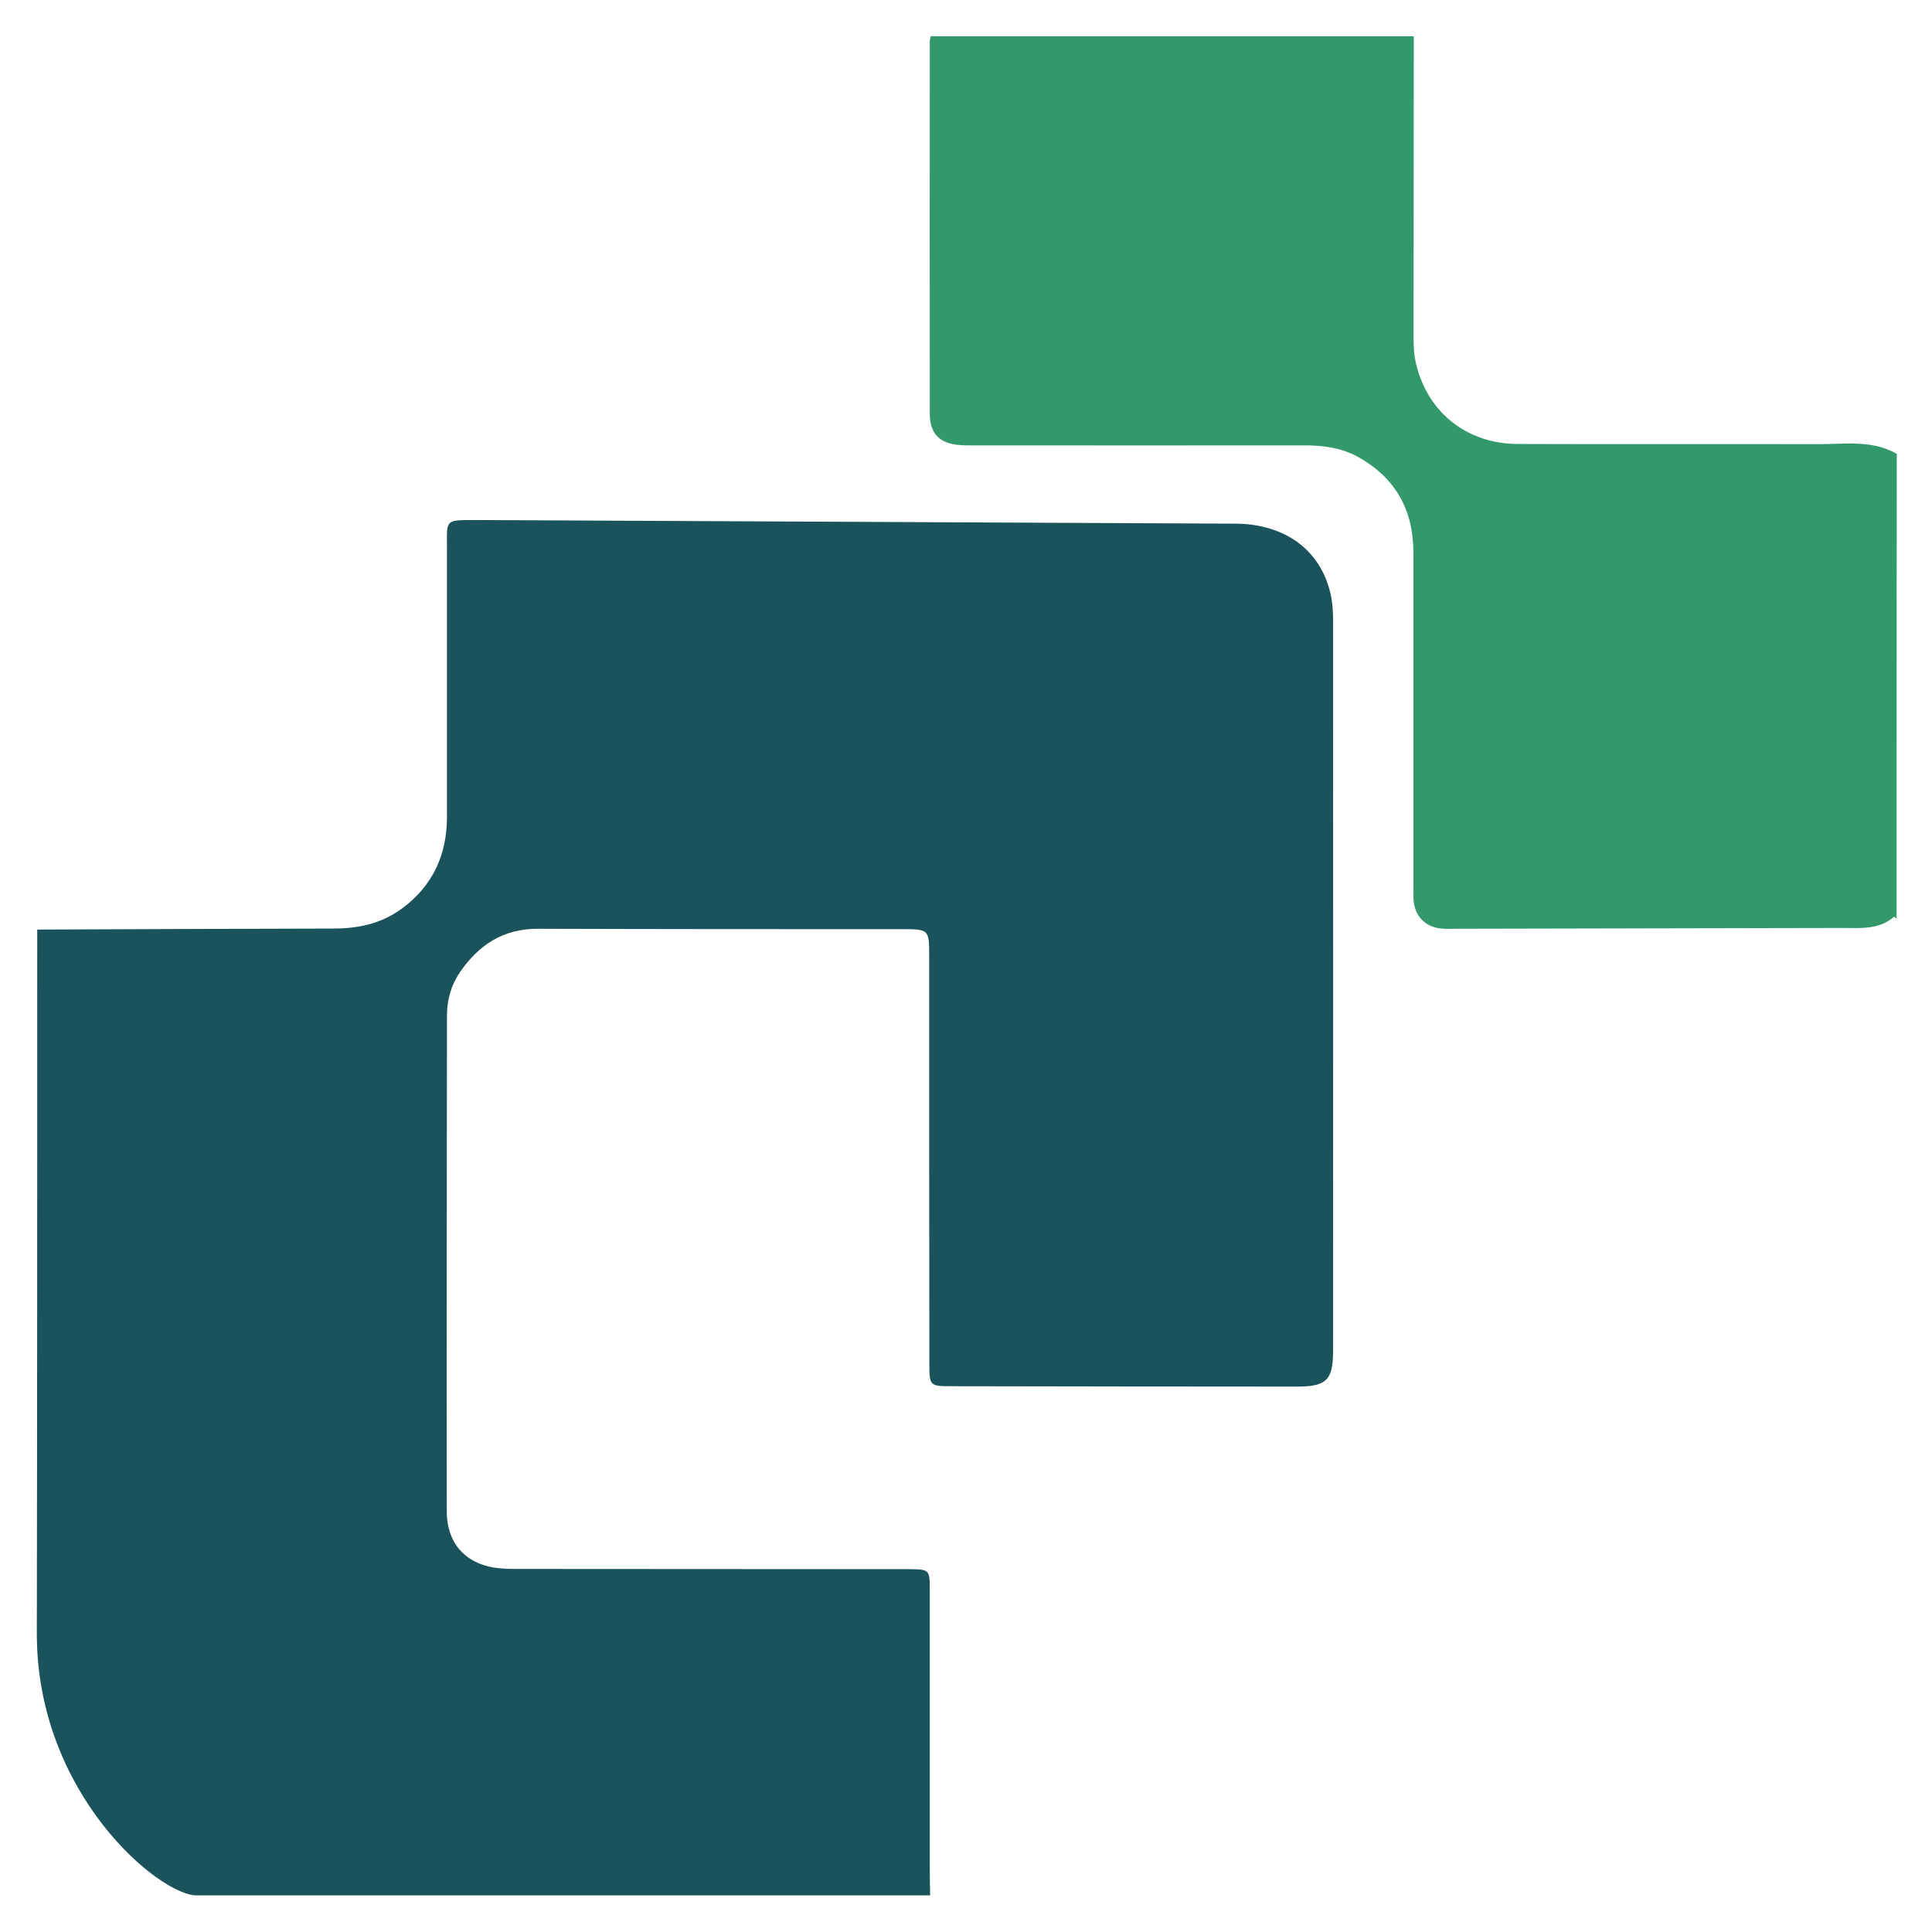
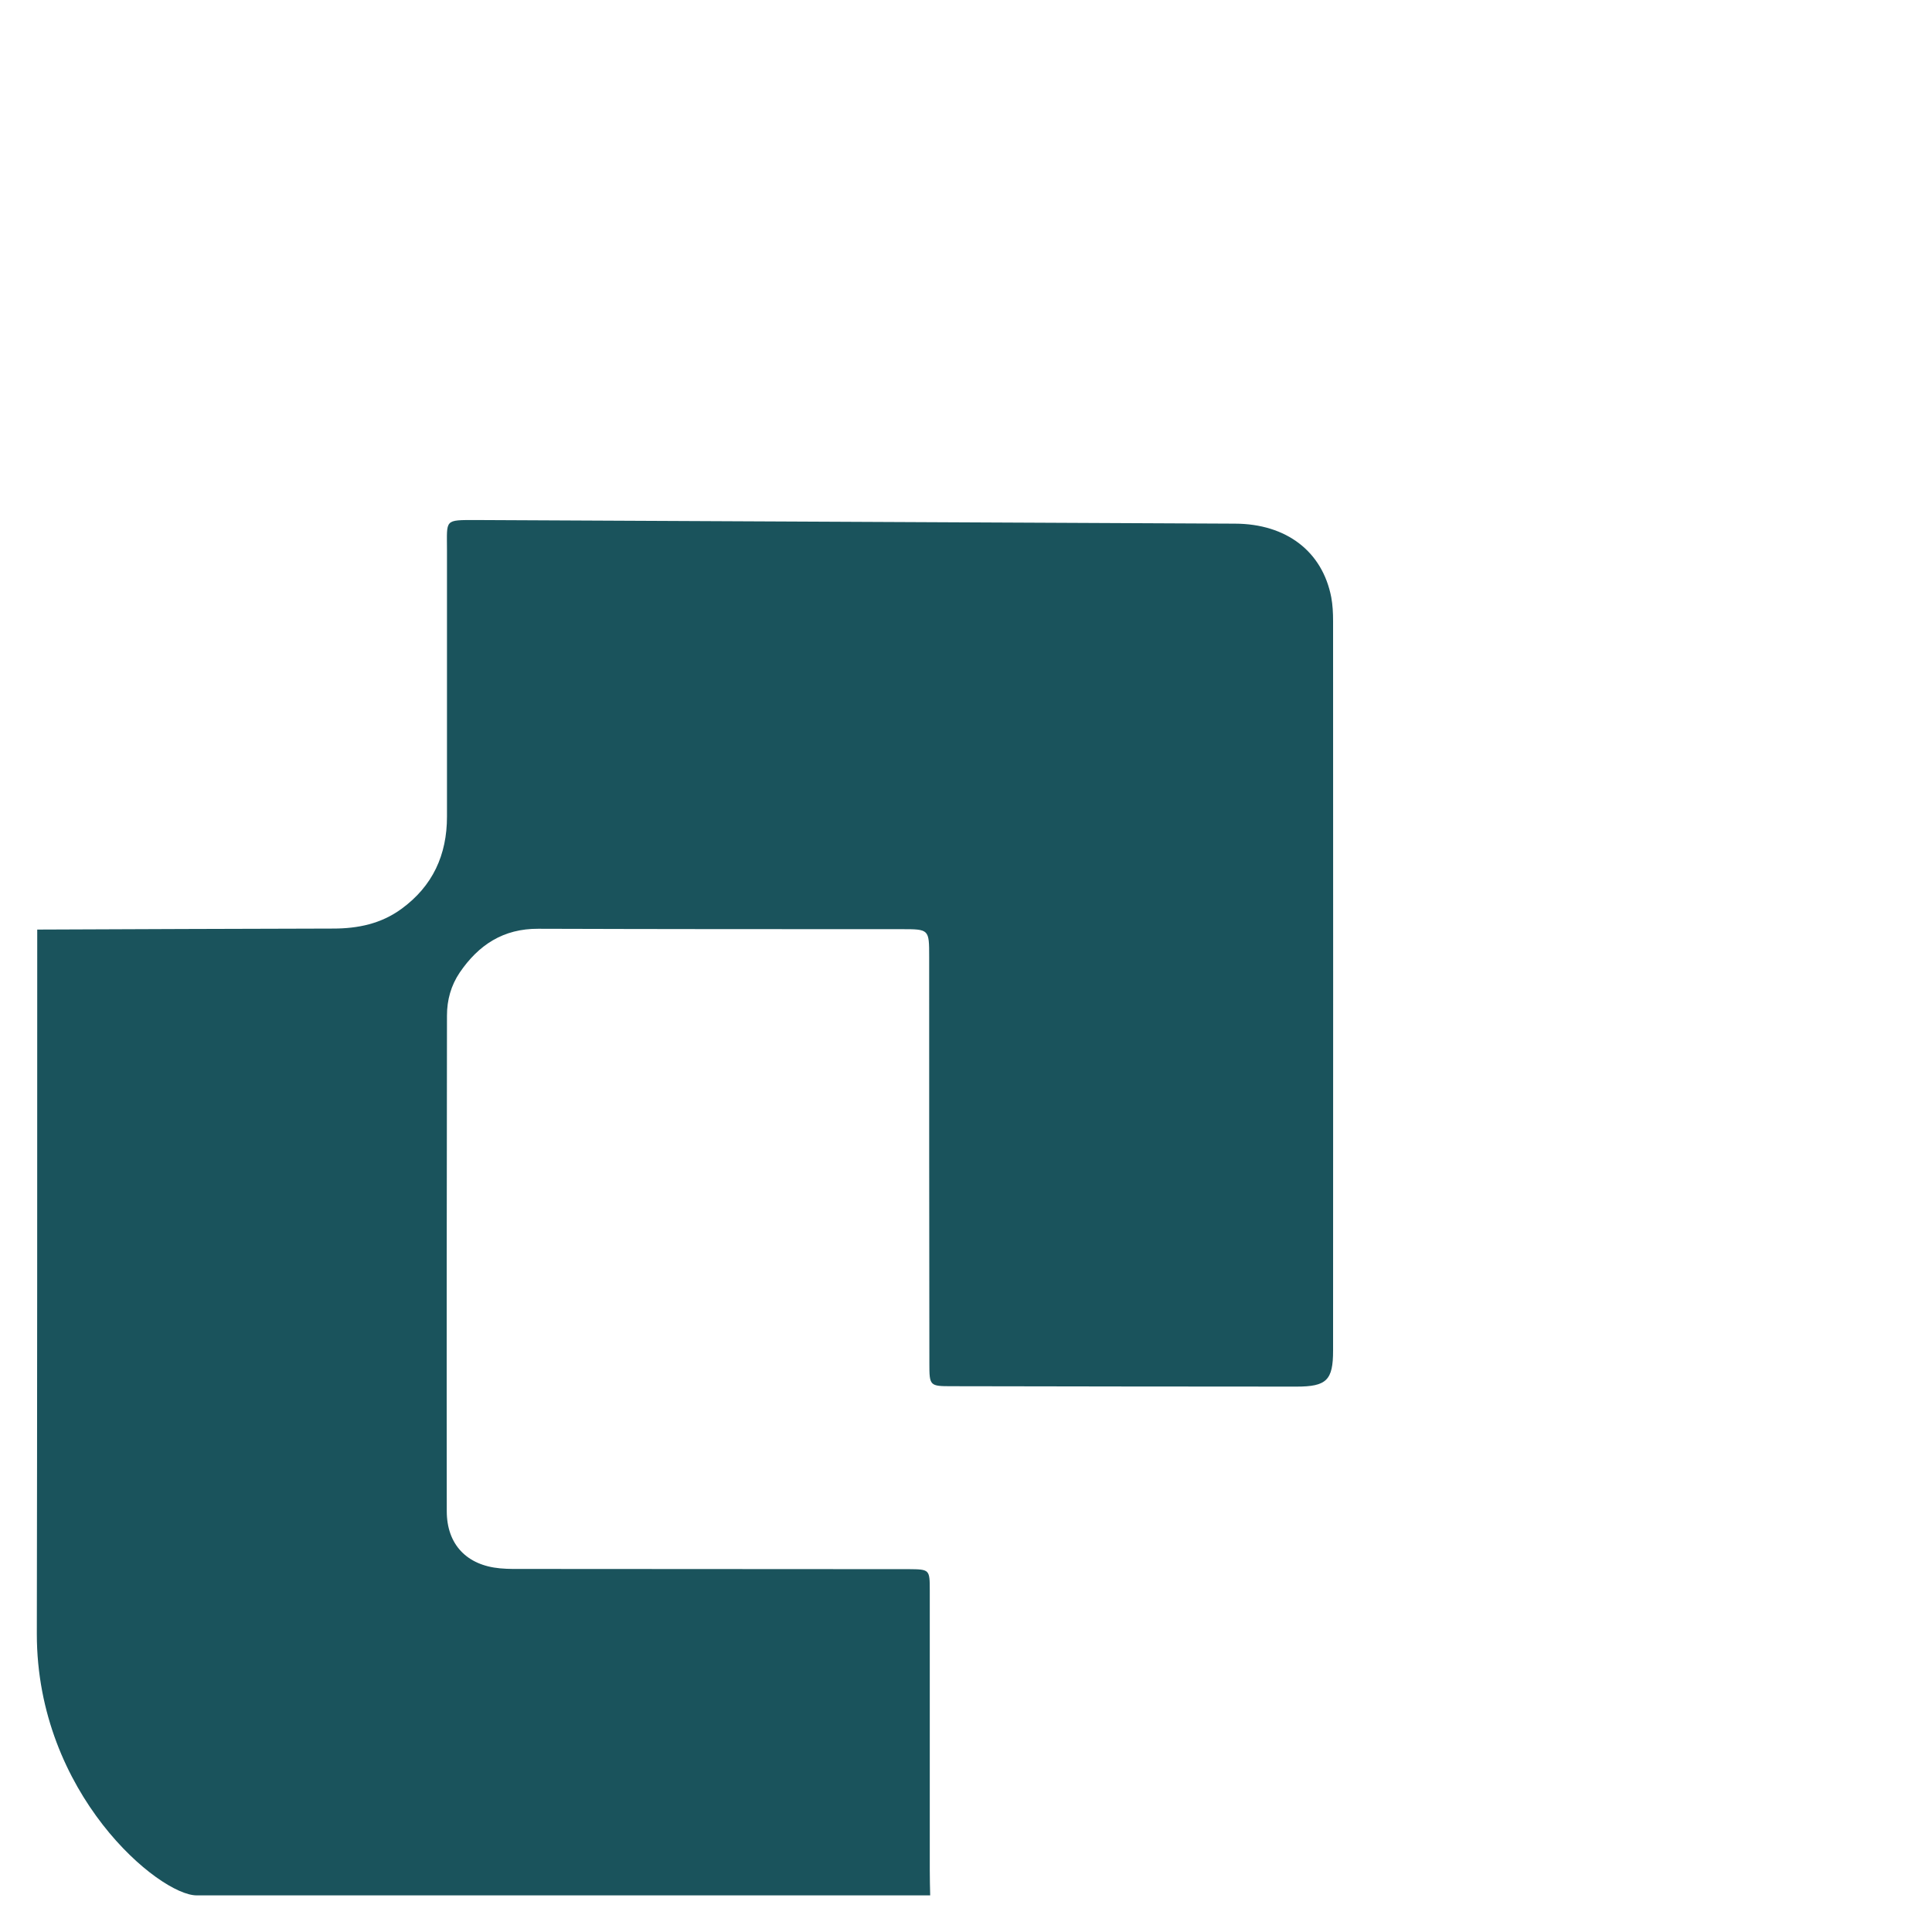
<svg xmlns="http://www.w3.org/2000/svg" version="1.1" width="960" height="960">
  <svg version="1.1" id="SvgjsSvg1042" x="0px" y="0px" viewBox="0 0 960 960" style="enable-background:new 0 0 960 960;" xml:space="preserve">
    <style type="text/css">
	.st0{fill:#1A535C;}
	.st1{fill:#33996D;}
</style>
    <g>
      <path class="st0" d="M18.5,461.9c49-0.2,98-0.4,147-0.5c12.4,0,23.9-2.4,34-9.8c15.5-11.3,22.6-26.8,22.6-45.8   c0-44.2,0-88.4,0-132.6c0-15.2-1.5-14.8,14.6-14.8c125.7,0.6,251.4,1.2,377,1.8c25.5,0.1,43.4,13.8,47.8,36.6   c0.7,3.8,0.9,7.8,0.9,11.7c0,120.9,0.1,241.7,0,362.6c0,14.7-3.2,17.9-18.2,17.9c-57.1,0-114.3-0.1-171.4-0.2   c-10.8,0-11-0.2-11-11.2c-0.1-67.4-0.1-134.7-0.1-202.1c0-13.8,0-13.8-13.8-13.8c-60.1,0-120.3,0-180.4-0.2   c-17.4-0.1-29.7,8-39.1,21.8c-4.3,6.4-6.3,13.6-6.3,21.3c-0.1,82.1-0.2,164.2-0.1,246.3c0,16.5,9.9,26.9,26.5,28.4   c4.2,0.4,8.4,0.3,12.6,0.3c58.9,0,117.9,0.1,176.8,0.1c4.5,0,9,0,13.5,0c10.5,0.1,10.6,0.1,10.6,10.6c0,46.3,0,92.6,0,138.9   c0,4.2,0.1,8.4,0.2,12.6c-121.5,0-243,0-364.5,0c-18.5,0-79.4-50.3-79.4-129.9C18.5,695.3,18.5,578.6,18.5,461.9z" />
-       <path class="st1" d="M942.4,456.5c-0.4-0.3-1.2-1.1-1.2-1c-7.6,6.6-16.7,5.6-25.7,5.6c-63.7,0.1-127.4,0.3-191.1,0.4   c-3,0-6,0.2-9-0.2c-7.5-1-12.4-6.3-13-13.9c-0.2-2.7-0.1-5.4-0.1-8.1c0-55,0-110,0-164.9c0-21.1-9-37-27.4-47.3   c-8.4-4.7-17.5-5.8-27-5.8c-53.8,0.1-107.6,0-161.3,0c-3,0-6,0.1-9-0.1c-10.5-0.6-15.6-5.4-15.6-15.8c-0.1-61.6,0-123.2,0-184.8   c0-0.9,0.3-1.8,0.5-2.6c80,0,160,0,240,0c0,49.9-0.1,99.7-0.1,149.6c0,4.5,0.2,9,1.3,13.4c5.7,23.9,25.2,39.5,50.3,39.6   c49.9,0.2,99.7,0,149.6,0.1c13.1,0,26.6-2.2,38.9,4.8C942.4,302.5,942.4,379.5,942.4,456.5z" />
    </g>
  </svg>
  <style>@media (prefers-color-scheme: light) { :root { filter: none; } }
@media (prefers-color-scheme: dark) { :root { filter: none; } }
</style>
</svg>